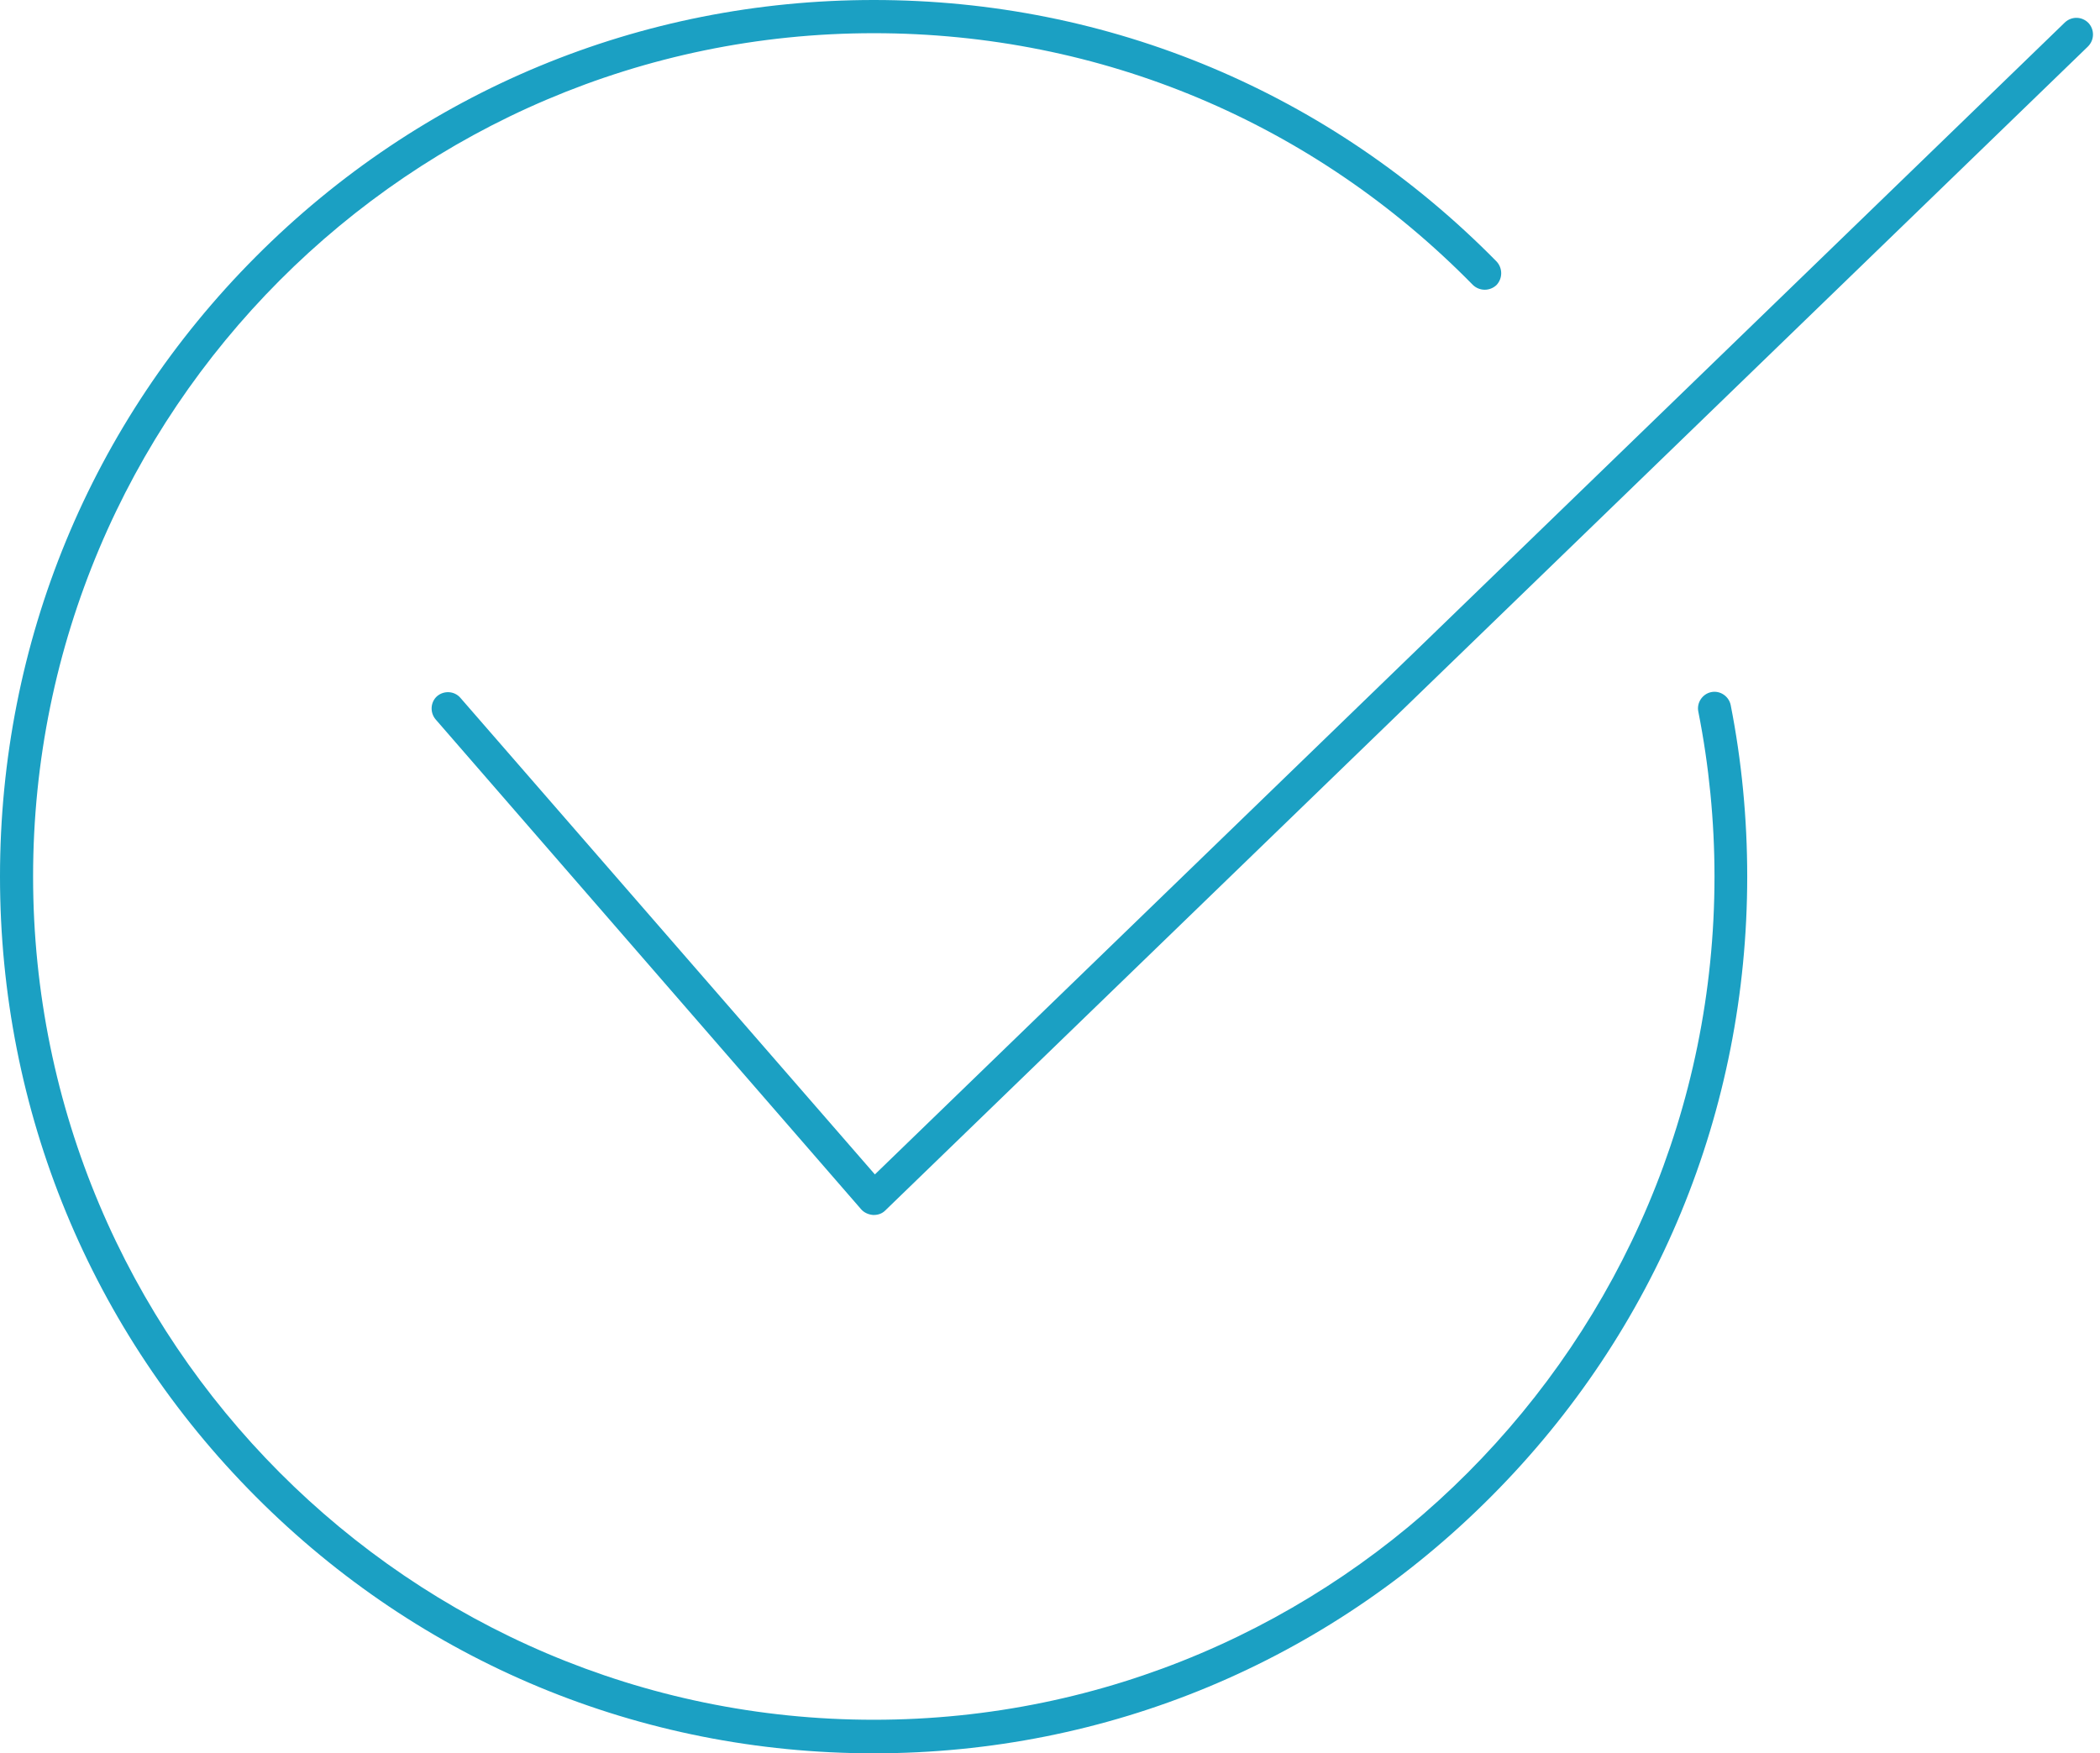
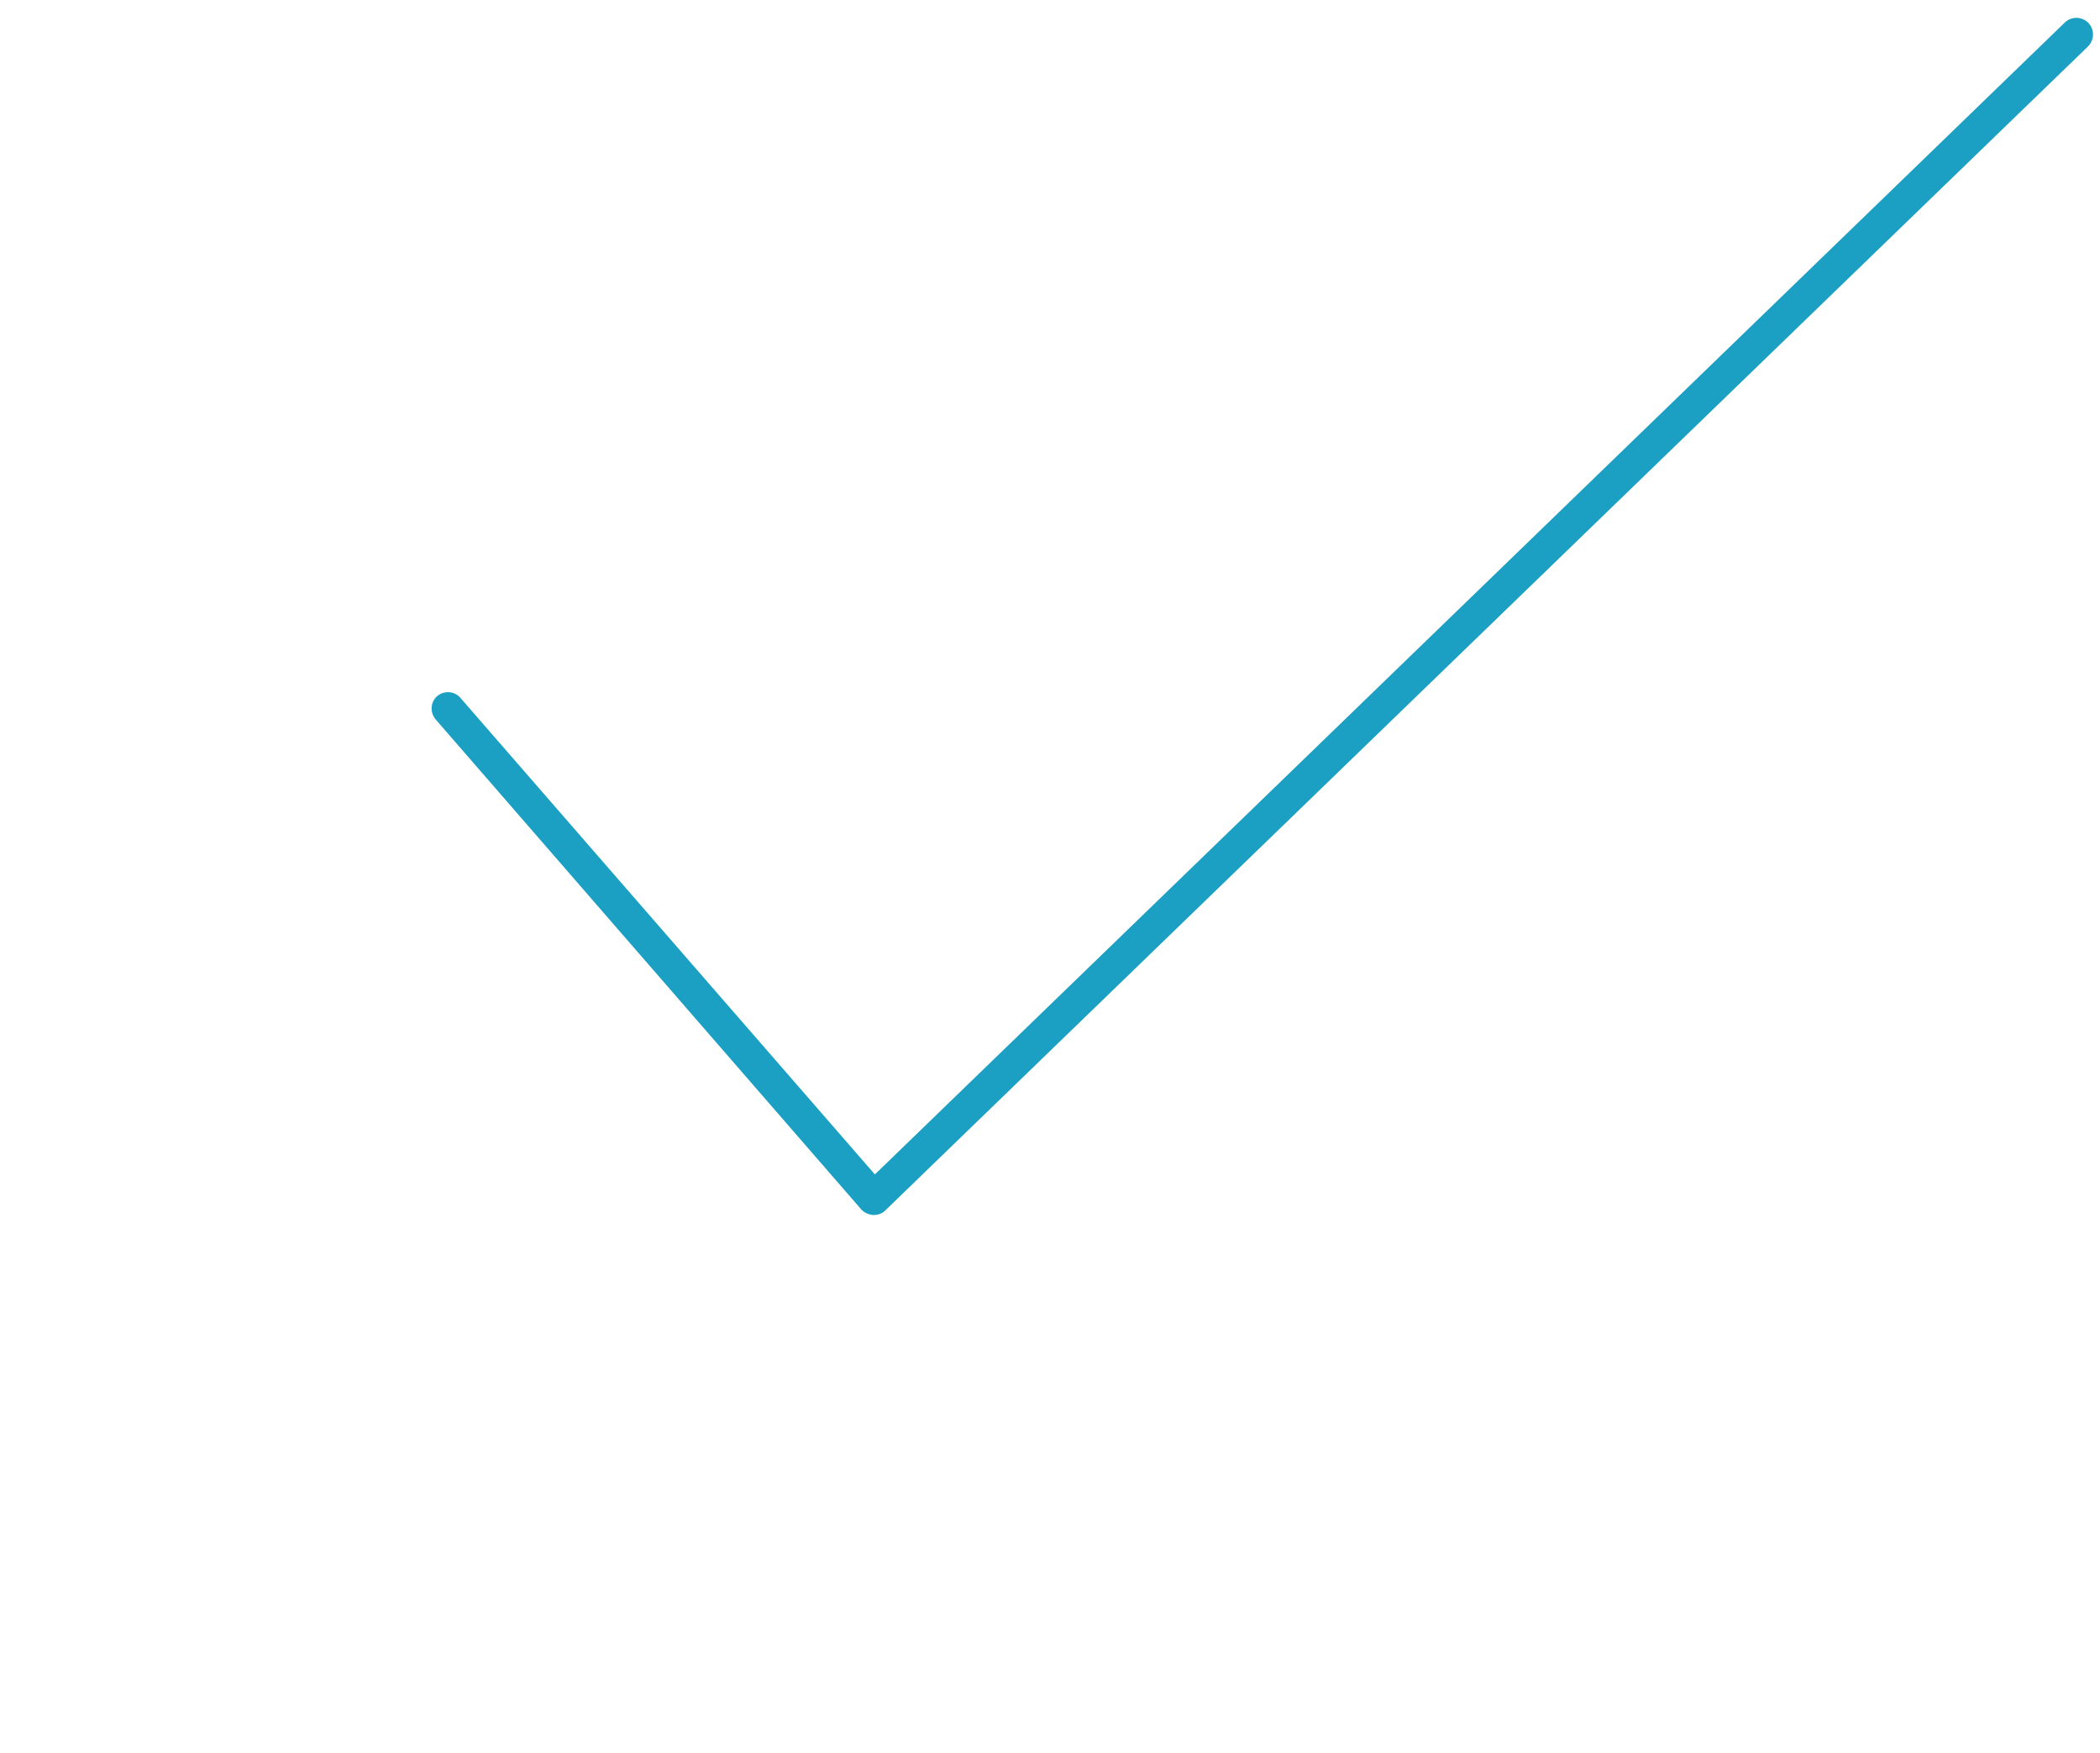
<svg xmlns="http://www.w3.org/2000/svg" width="103" height="86" viewBox="0 0 103 86" fill="none">
  <path d="M42.857 59.594C42.839 59.594 42.839 59.594 42.821 59.594C42.605 59.576 42.389 59.486 42.244 59.323L21.366 35.286C21.077 34.943 21.113 34.436 21.438 34.147C21.78 33.858 22.285 33.894 22.573 34.219L42.911 57.605L101.275 1.103C101.599 0.796 102.104 0.796 102.429 1.121C102.735 1.447 102.735 1.953 102.411 2.279L43.416 59.377C43.272 59.522 43.074 59.594 42.857 59.594Z" fill="#1BA0C3" />
-   <path d="M42.858 86C31.408 86 20.644 81.533 12.549 73.412C4.453 65.291 0 54.476 0 42.991C0 31.506 4.453 20.709 12.549 12.588C20.644 4.467 31.408 0 42.858 0C54.433 0 65.269 4.558 73.4 12.823C73.707 13.149 73.707 13.655 73.4 13.981C73.076 14.288 72.571 14.288 72.246 13.981C64.421 6.005 54 1.628 42.858 1.628C20.122 1.628 1.623 20.184 1.623 42.991C1.623 65.798 20.122 84.354 42.858 84.354C65.593 84.354 84.092 65.798 84.092 42.991C84.092 40.278 83.822 37.547 83.299 34.906C83.209 34.472 83.497 34.038 83.93 33.948C84.363 33.857 84.795 34.147 84.886 34.581C85.427 37.33 85.697 40.151 85.697 42.991C85.697 54.476 81.243 65.273 73.148 73.394C65.07 81.515 54.307 86 42.858 86Z" fill="#1BA0C3" />
</svg>